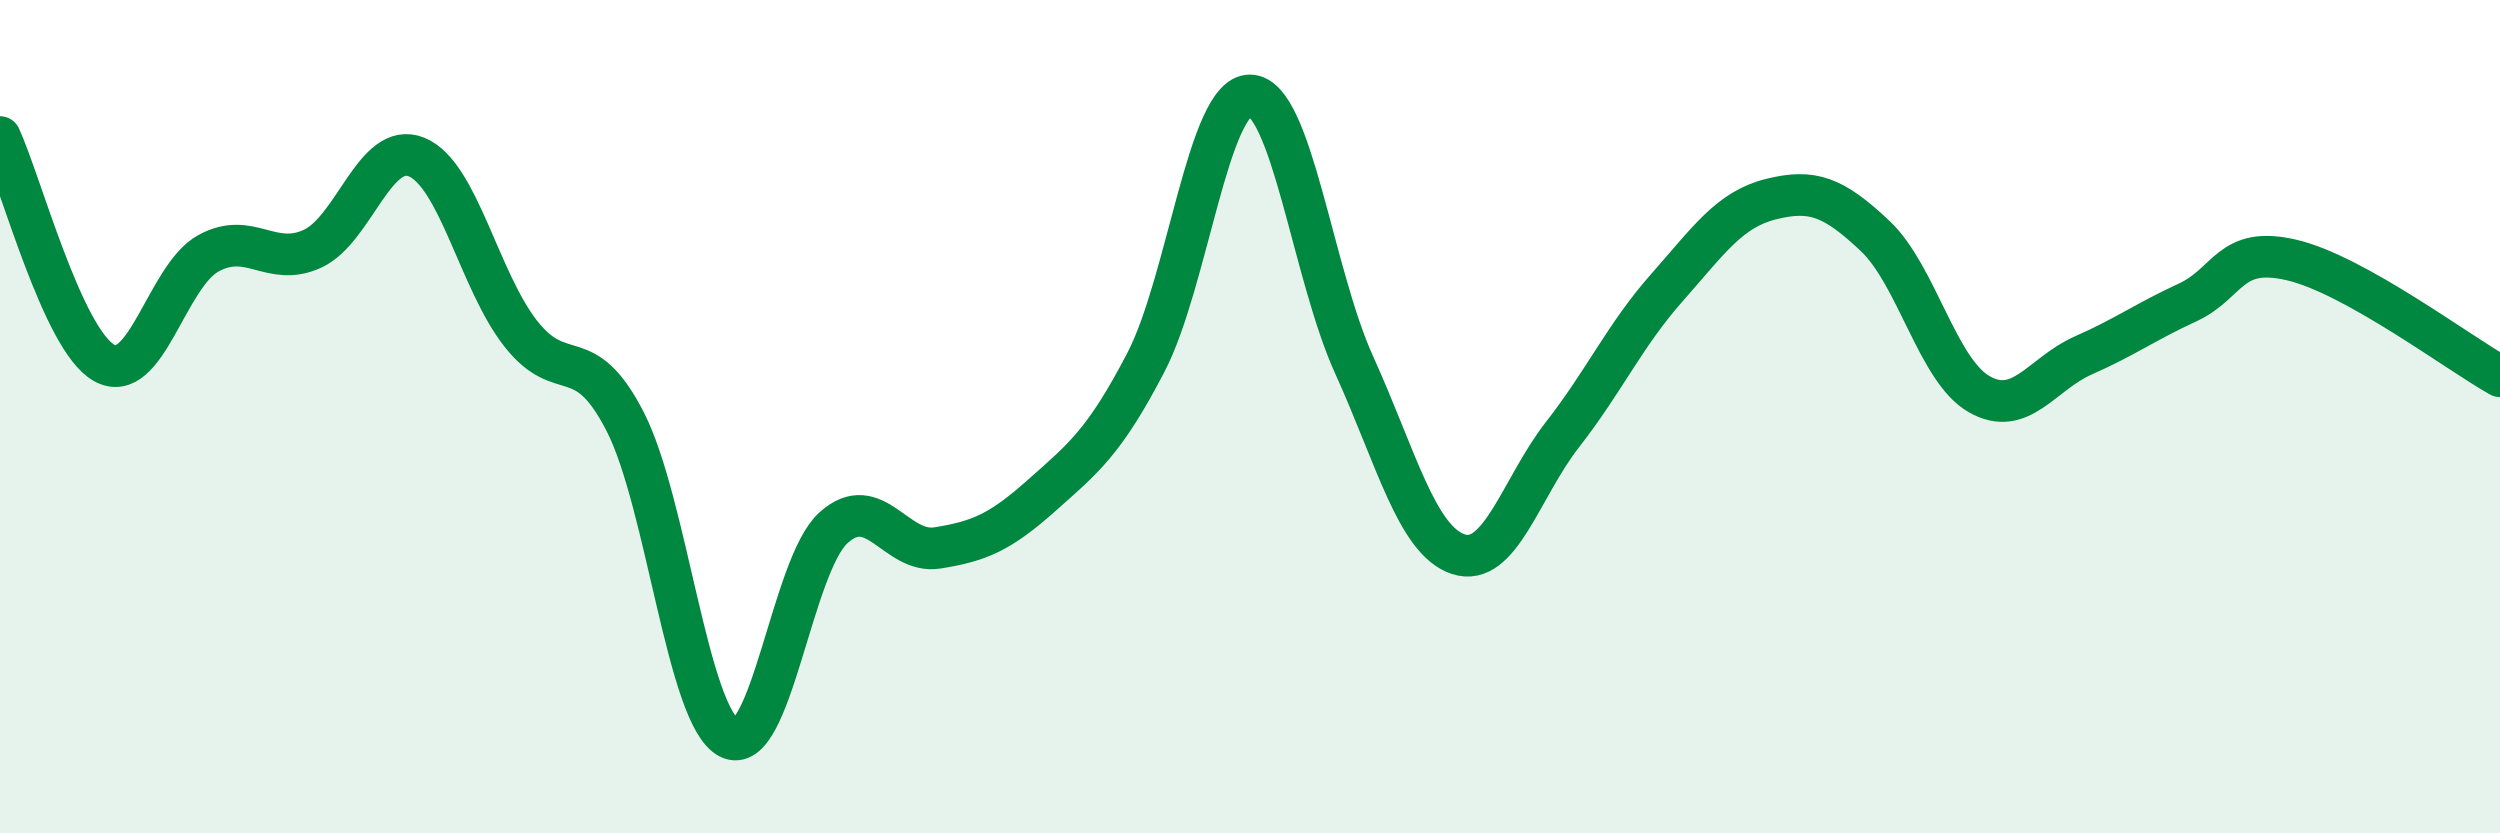
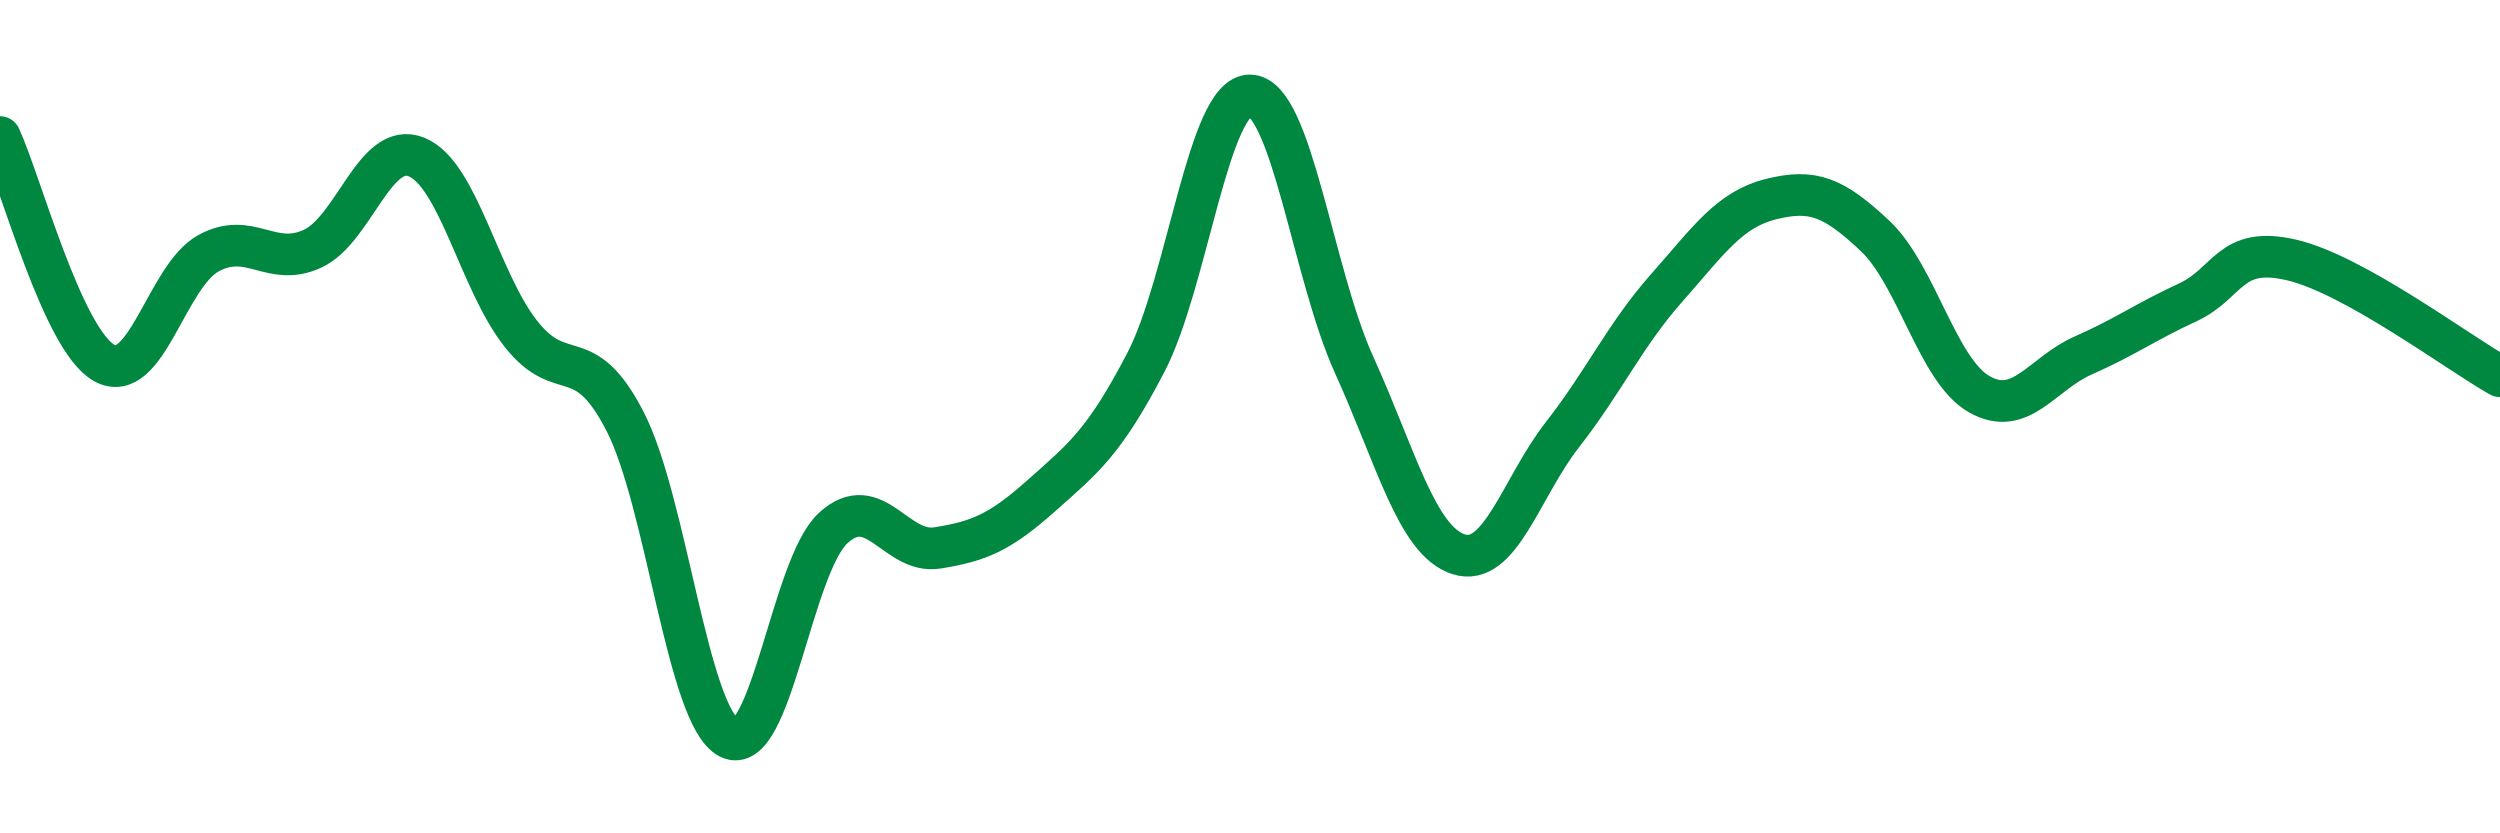
<svg xmlns="http://www.w3.org/2000/svg" width="60" height="20" viewBox="0 0 60 20">
-   <path d="M 0,3.29 C 0.5,4.37 1.5,8.15 2.5,8.71 C 3.5,9.27 4,6.63 5,6.08 C 6,5.53 6.5,6.43 7.5,5.97 C 8.5,5.51 9,3.36 10,3.77 C 11,4.18 11.5,6.74 12.5,8.01 C 13.5,9.28 14,8.17 15,10.11 C 16,12.05 16.5,17.2 17.5,17.71 C 18.5,18.22 19,13.58 20,12.67 C 21,11.76 21.5,13.31 22.5,13.15 C 23.5,12.99 24,12.78 25,11.89 C 26,11 26.5,10.62 27.5,8.7 C 28.5,6.78 29,2.28 30,2.29 C 31,2.3 31.5,6.56 32.5,8.76 C 33.5,10.96 34,12.97 35,13.3 C 36,13.63 36.5,11.71 37.5,10.43 C 38.5,9.15 39,8.04 40,6.91 C 41,5.78 41.5,5.03 42.5,4.78 C 43.5,4.53 44,4.72 45,5.66 C 46,6.6 46.5,8.89 47.5,9.46 C 48.5,10.03 49,8.97 50,8.53 C 51,8.09 51.5,7.72 52.5,7.26 C 53.5,6.8 53.5,5.89 55,6.24 C 56.5,6.59 59,8.47 60,9.03L60 20L0 20Z" fill="#008740" opacity="0.1" stroke-linecap="round" stroke-linejoin="round" />
  <path d="M 0,3.29 C 0.5,4.37 1.5,8.15 2.5,8.71 C 3.5,9.27 4,6.63 5,6.08 C 6,5.53 6.5,6.43 7.5,5.97 C 8.5,5.51 9,3.36 10,3.77 C 11,4.18 11.5,6.74 12.5,8.01 C 13.5,9.28 14,8.17 15,10.11 C 16,12.05 16.5,17.2 17.5,17.71 C 18.5,18.22 19,13.58 20,12.67 C 21,11.76 21.5,13.31 22.5,13.15 C 23.5,12.99 24,12.78 25,11.89 C 26,11 26.5,10.62 27.5,8.7 C 28.5,6.78 29,2.28 30,2.29 C 31,2.3 31.5,6.56 32.5,8.76 C 33.5,10.96 34,12.97 35,13.3 C 36,13.63 36.5,11.71 37.5,10.43 C 38.5,9.15 39,8.04 40,6.91 C 41,5.78 41.5,5.03 42.5,4.78 C 43.5,4.53 44,4.72 45,5.66 C 46,6.6 46.5,8.89 47.5,9.46 C 48.5,10.03 49,8.97 50,8.53 C 51,8.09 51.5,7.72 52.5,7.26 C 53.5,6.8 53.5,5.89 55,6.24 C 56.5,6.59 59,8.47 60,9.03" stroke="#008740" stroke-width="1" fill="none" stroke-linecap="round" stroke-linejoin="round" />
</svg>